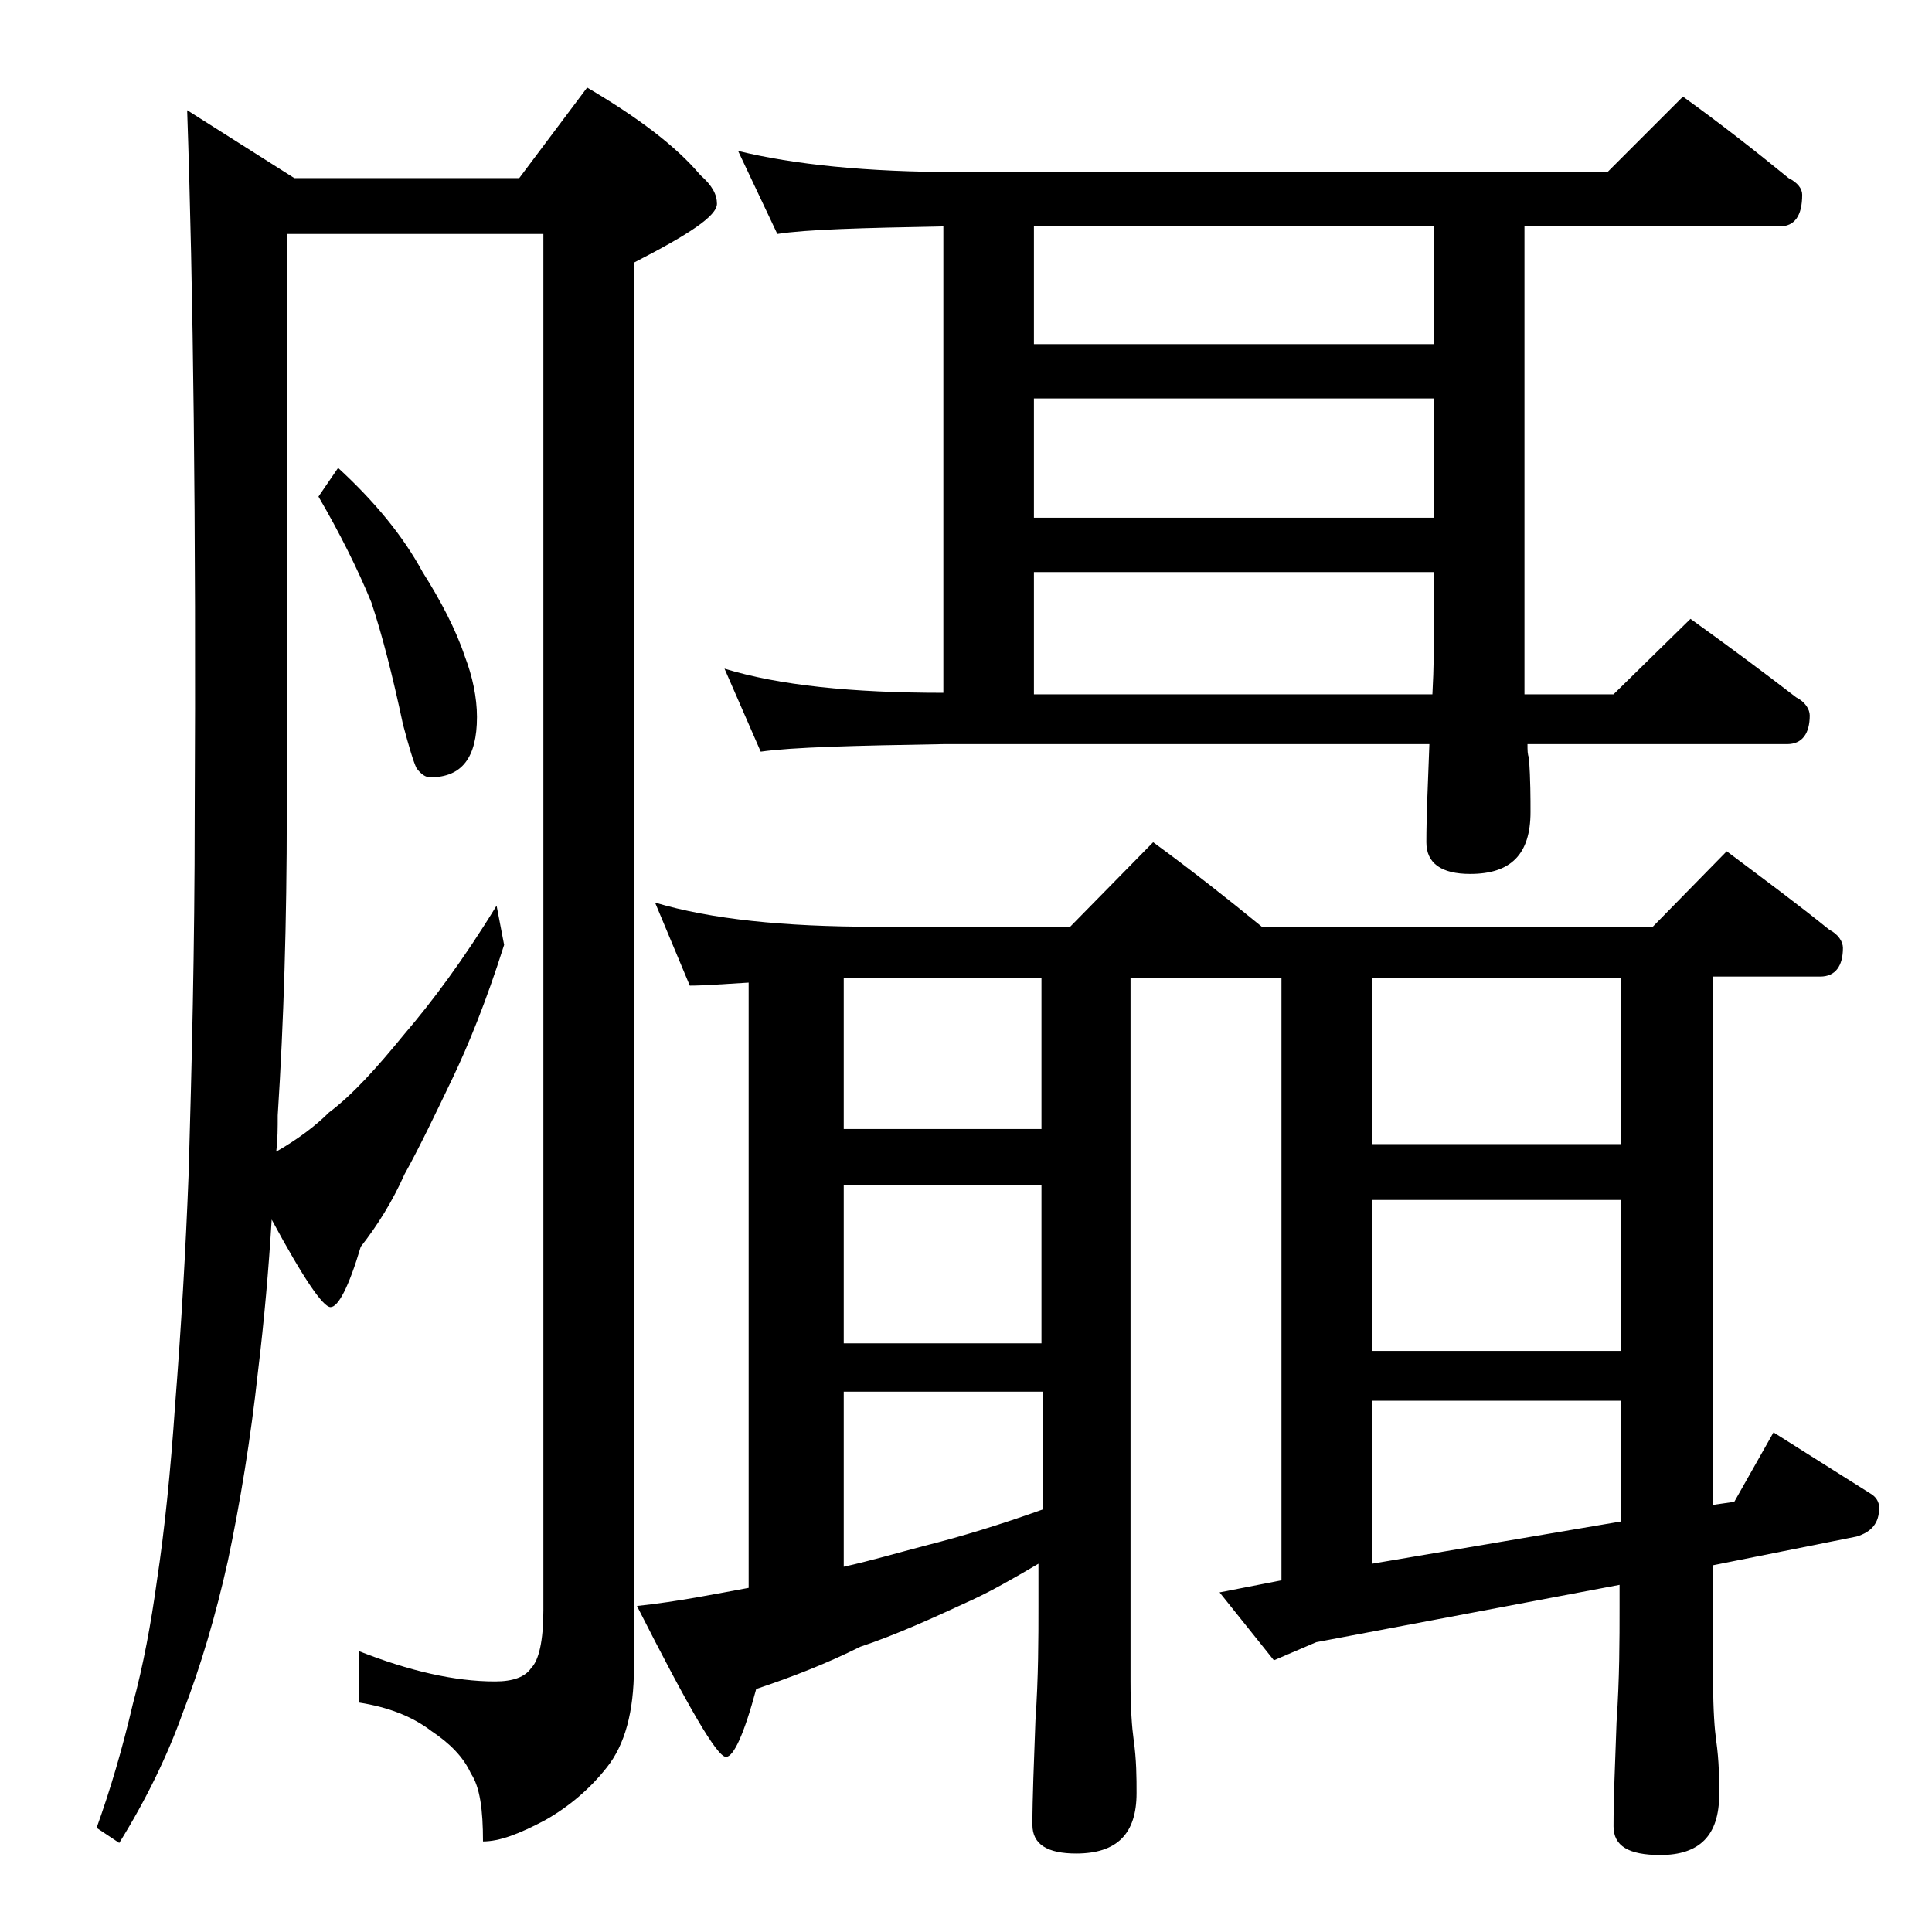
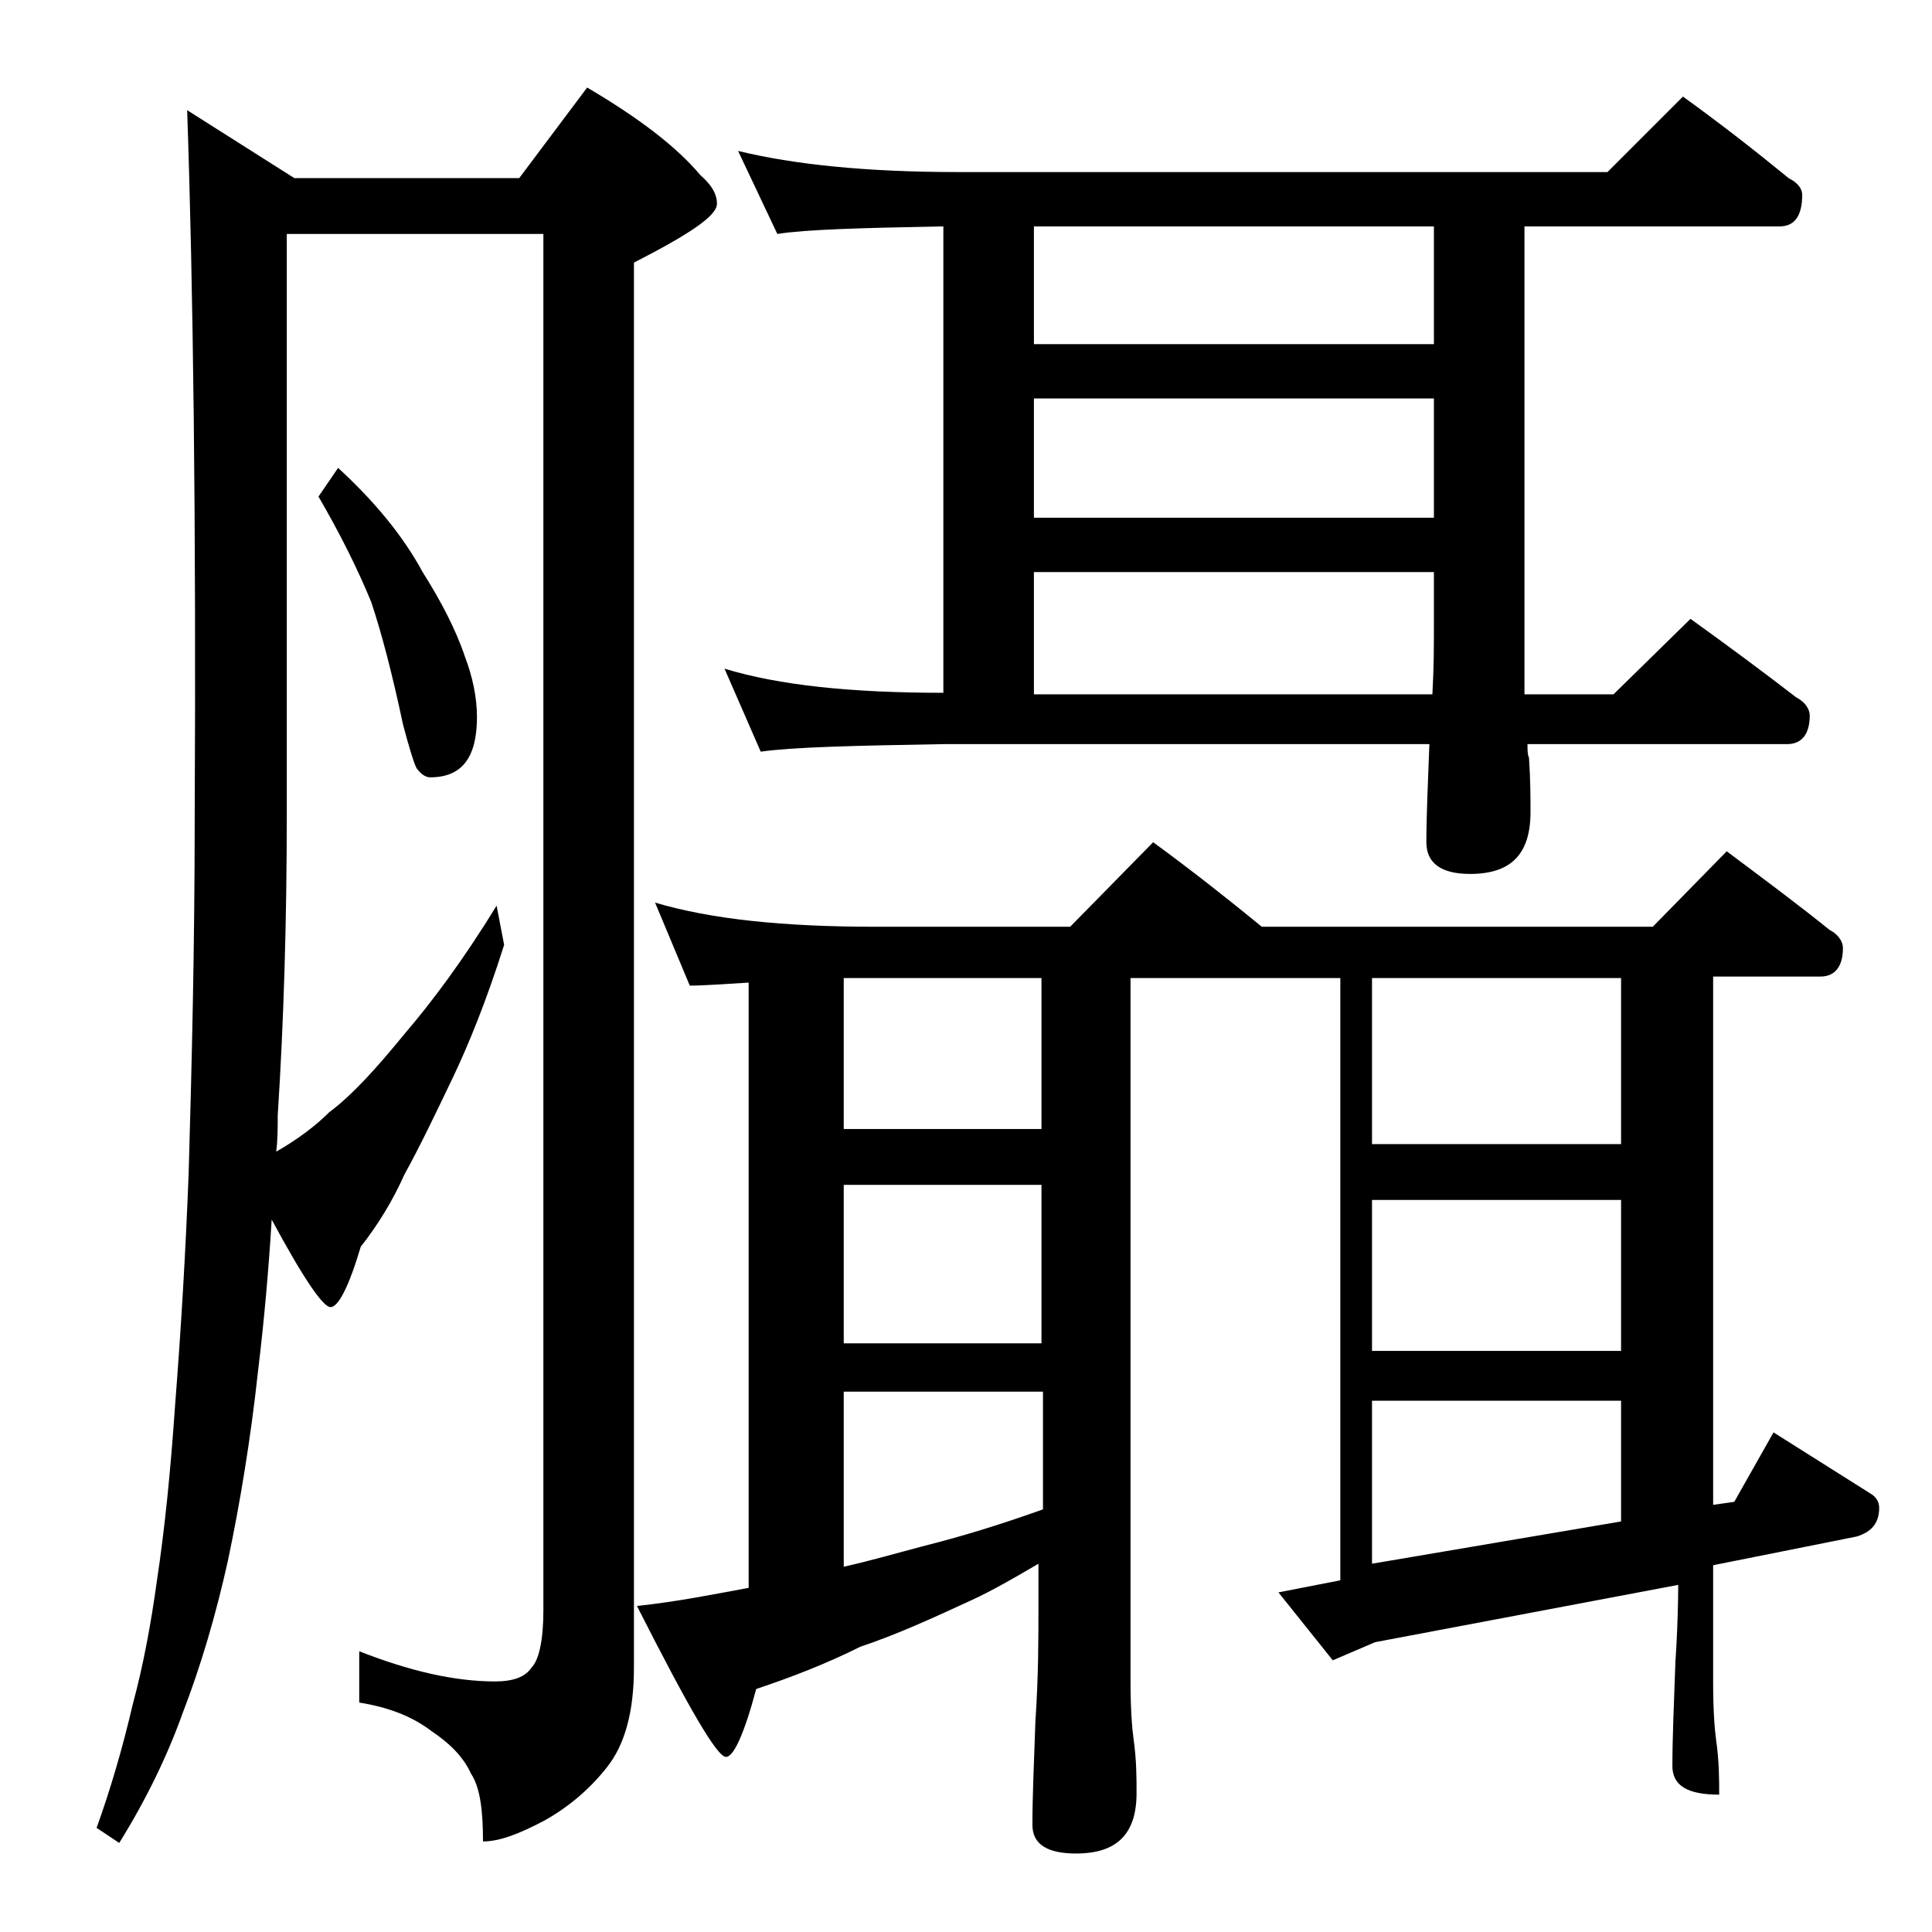
<svg xmlns="http://www.w3.org/2000/svg" version="1.1" id="Layer_1" x="0px" y="0px" viewBox="0 0 128 128" enable-background="new 0 0 128 128" xml:space="preserve">
-   <path d="M12.4,7.3l7.1,4.5h14.9l4.5-6c3.4,2,5.9,3.9,7.5,5.8c0.8,0.7,1.1,1.3,1.1,1.9c0,0.8-1.8,2-5.5,3.9v93.1  c0,2.9-0.6,5.1-1.8,6.6c-1.1,1.4-2.5,2.6-4.1,3.5c-1.7,0.9-3,1.4-4.1,1.4c0-2.1-0.2-3.6-0.8-4.5c-0.5-1.1-1.4-2-2.6-2.8  c-1.3-1-2.9-1.6-4.8-1.9v-3.4c3.3,1.3,6.3,2,9,2c1.2,0,2-0.3,2.4-0.9c0.5-0.5,0.8-1.8,0.8-3.8V15.5H19v38.4c0,7.1-0.2,13.8-0.6,20  c0,0.8,0,1.6-0.1,2.4c1.4-0.8,2.6-1.7,3.5-2.6c1.6-1.2,3.2-3,5-5.2c1.8-2.1,3.9-4.9,6.1-8.5l0.5,2.6c-1.2,3.8-2.4,6.7-3.4,8.8  c-1.2,2.5-2.2,4.6-3.2,6.4c-0.8,1.8-1.8,3.4-2.9,4.8c-0.8,2.7-1.5,4-2,4s-1.8-1.9-3.9-5.8c-0.2,3.3-0.5,6.7-0.9,10  c-0.5,4.6-1.2,8.8-2,12.6c-0.8,3.6-1.8,7-3,10.1c-1,2.8-2.4,5.7-4.2,8.6l-1.5-1c0.9-2.5,1.7-5.2,2.4-8.2c0.7-2.6,1.2-5.3,1.6-8.2  c0.5-3.3,0.9-7.2,1.2-11.6c0.4-5.1,0.7-10.2,0.9-15.4c0.2-7,0.4-14.9,0.4-23.6C13,34.5,12.8,19,12.4,7.3z M22.4,31  c2.4,2.2,4.3,4.5,5.6,6.9c1.2,1.9,2.2,3.8,2.8,5.6c0.5,1.3,0.8,2.7,0.8,4c0,2.7-1,4-3.1,4c-0.3,0-0.6-0.2-0.9-0.6  c-0.2-0.4-0.5-1.4-0.9-2.9c-0.7-3.3-1.4-6-2.1-8.1c-0.9-2.2-2.1-4.6-3.5-7L22.4,31z M43.4,59.8c3.7,1.1,8.5,1.6,14.6,1.6h12.9  l5.5-5.6c2.6,1.9,5,3.8,7.2,5.6h25.9l4.9-5c2.4,1.8,4.7,3.5,6.8,5.2c0.6,0.3,0.9,0.8,0.9,1.2c0,1.2-0.5,1.9-1.5,1.9h-7.1v35l1.4-0.2  l2.6-4.6l6.5,4.1c0.3,0.2,0.5,0.5,0.5,0.9c0,1-0.5,1.6-1.5,1.9l-9.5,1.9v7.8c0,1.8,0.1,3.1,0.2,3.8c0.2,1.4,0.2,2.6,0.2,3.6  c0,2.7-1.3,4-3.9,4c-2.1,0-3.1-0.6-3.1-1.9c0-1.8,0.1-4.1,0.2-6.9c0.2-2.9,0.2-5.5,0.2-7.6V105l-20.1,3.8l-2.8,1.2l-3.6-4.5l4.1-0.8  V64.8H74.9v46.6c0,1.8,0.1,3.1,0.2,3.8c0.2,1.4,0.2,2.6,0.2,3.6c0,2.7-1.3,4-4,4c-1.9,0-2.9-0.6-2.9-1.9c0-1.8,0.1-4.1,0.2-6.9  c0.2-2.9,0.2-5.5,0.2-7.6v-2.8c-1.7,1-3.1,1.8-4.4,2.4c-2.6,1.2-5,2.3-7.4,3.1c-2.2,1.1-4.5,2-6.9,2.8c-0.8,3-1.5,4.5-2,4.5  c-0.6,0-2.5-3.3-5.9-10c2.8-0.3,5.2-0.8,7.4-1.2V65.1c-1.7,0.1-3,0.2-3.9,0.2L43.4,59.8z M48.9,10c3.7,0.9,8.5,1.4,14.6,1.4h43l5-5  c2.5,1.8,4.8,3.6,7,5.4c0.6,0.3,0.9,0.7,0.9,1.1c0,1.4-0.5,2.1-1.5,2.1H101v31h5.9l5.1-5c2.5,1.8,4.8,3.5,7,5.2  c0.6,0.3,0.9,0.8,0.9,1.2c0,1.2-0.5,1.9-1.5,1.9h-17.2c0,0.4,0,0.7,0.1,0.9c0.1,1.5,0.1,2.7,0.1,3.6c0,2.8-1.3,4.1-4,4.1  c-1.9,0-2.9-0.7-2.9-2.1c0-1.7,0.1-3.8,0.2-6.5H62.5c-5.9,0.1-10,0.2-12.1,0.5L48,44.3c3.6,1.1,8.4,1.6,14.5,1.6V15  c-5.4,0.1-9.1,0.2-11,0.5L48.9,10z M55.9,74.8H69v-10H55.9V74.8z M55.9,89H69V78.5H55.9V89z M55.9,103.8c1.8-0.4,3.5-0.9,5.4-1.4  c2.4-0.6,5-1.4,7.8-2.4v-7.8H55.9V103.8z M68.5,22.8H95V15H68.5V22.8z M68.5,34.3H95v-7.9H68.5V34.3z M68.5,46h26.4  c0.1-1.8,0.1-3.2,0.1-4.5v-3.6H68.5V46z M90.9,75.8h16.5v-11H90.9V75.8z M90.9,89.5h16.5v-10H90.9V89.5z M90.9,103.6l16.5-2.8v-8  H90.9V103.6z" />
+   <path d="M12.4,7.3l7.1,4.5h14.9l4.5-6c3.4,2,5.9,3.9,7.5,5.8c0.8,0.7,1.1,1.3,1.1,1.9c0,0.8-1.8,2-5.5,3.9v93.1  c0,2.9-0.6,5.1-1.8,6.6c-1.1,1.4-2.5,2.6-4.1,3.5c-1.7,0.9-3,1.4-4.1,1.4c0-2.1-0.2-3.6-0.8-4.5c-0.5-1.1-1.4-2-2.6-2.8  c-1.3-1-2.9-1.6-4.8-1.9v-3.4c3.3,1.3,6.3,2,9,2c1.2,0,2-0.3,2.4-0.9c0.5-0.5,0.8-1.8,0.8-3.8V15.5H19v38.4c0,7.1-0.2,13.8-0.6,20  c0,0.8,0,1.6-0.1,2.4c1.4-0.8,2.6-1.7,3.5-2.6c1.6-1.2,3.2-3,5-5.2c1.8-2.1,3.9-4.9,6.1-8.5l0.5,2.6c-1.2,3.8-2.4,6.7-3.4,8.8  c-1.2,2.5-2.2,4.6-3.2,6.4c-0.8,1.8-1.8,3.4-2.9,4.8c-0.8,2.7-1.5,4-2,4s-1.8-1.9-3.9-5.8c-0.2,3.3-0.5,6.7-0.9,10  c-0.5,4.6-1.2,8.8-2,12.6c-0.8,3.6-1.8,7-3,10.1c-1,2.8-2.4,5.7-4.2,8.6l-1.5-1c0.9-2.5,1.7-5.2,2.4-8.2c0.7-2.6,1.2-5.3,1.6-8.2  c0.5-3.3,0.9-7.2,1.2-11.6c0.4-5.1,0.7-10.2,0.9-15.4c0.2-7,0.4-14.9,0.4-23.6C13,34.5,12.8,19,12.4,7.3z M22.4,31  c2.4,2.2,4.3,4.5,5.6,6.9c1.2,1.9,2.2,3.8,2.8,5.6c0.5,1.3,0.8,2.7,0.8,4c0,2.7-1,4-3.1,4c-0.3,0-0.6-0.2-0.9-0.6  c-0.2-0.4-0.5-1.4-0.9-2.9c-0.7-3.3-1.4-6-2.1-8.1c-0.9-2.2-2.1-4.6-3.5-7L22.4,31z M43.4,59.8c3.7,1.1,8.5,1.6,14.6,1.6h12.9  l5.5-5.6c2.6,1.9,5,3.8,7.2,5.6h25.9l4.9-5c2.4,1.8,4.7,3.5,6.8,5.2c0.6,0.3,0.9,0.8,0.9,1.2c0,1.2-0.5,1.9-1.5,1.9h-7.1v35l1.4-0.2  l2.6-4.6l6.5,4.1c0.3,0.2,0.5,0.5,0.5,0.9c0,1-0.5,1.6-1.5,1.9l-9.5,1.9v7.8c0,1.8,0.1,3.1,0.2,3.8c0.2,1.4,0.2,2.6,0.2,3.6  c-2.1,0-3.1-0.6-3.1-1.9c0-1.8,0.1-4.1,0.2-6.9c0.2-2.9,0.2-5.5,0.2-7.6V105l-20.1,3.8l-2.8,1.2l-3.6-4.5l4.1-0.8  V64.8H74.9v46.6c0,1.8,0.1,3.1,0.2,3.8c0.2,1.4,0.2,2.6,0.2,3.6c0,2.7-1.3,4-4,4c-1.9,0-2.9-0.6-2.9-1.9c0-1.8,0.1-4.1,0.2-6.9  c0.2-2.9,0.2-5.5,0.2-7.6v-2.8c-1.7,1-3.1,1.8-4.4,2.4c-2.6,1.2-5,2.3-7.4,3.1c-2.2,1.1-4.5,2-6.9,2.8c-0.8,3-1.5,4.5-2,4.5  c-0.6,0-2.5-3.3-5.9-10c2.8-0.3,5.2-0.8,7.4-1.2V65.1c-1.7,0.1-3,0.2-3.9,0.2L43.4,59.8z M48.9,10c3.7,0.9,8.5,1.4,14.6,1.4h43l5-5  c2.5,1.8,4.8,3.6,7,5.4c0.6,0.3,0.9,0.7,0.9,1.1c0,1.4-0.5,2.1-1.5,2.1H101v31h5.9l5.1-5c2.5,1.8,4.8,3.5,7,5.2  c0.6,0.3,0.9,0.8,0.9,1.2c0,1.2-0.5,1.9-1.5,1.9h-17.2c0,0.4,0,0.7,0.1,0.9c0.1,1.5,0.1,2.7,0.1,3.6c0,2.8-1.3,4.1-4,4.1  c-1.9,0-2.9-0.7-2.9-2.1c0-1.7,0.1-3.8,0.2-6.5H62.5c-5.9,0.1-10,0.2-12.1,0.5L48,44.3c3.6,1.1,8.4,1.6,14.5,1.6V15  c-5.4,0.1-9.1,0.2-11,0.5L48.9,10z M55.9,74.8H69v-10H55.9V74.8z M55.9,89H69V78.5H55.9V89z M55.9,103.8c1.8-0.4,3.5-0.9,5.4-1.4  c2.4-0.6,5-1.4,7.8-2.4v-7.8H55.9V103.8z M68.5,22.8H95V15H68.5V22.8z M68.5,34.3H95v-7.9H68.5V34.3z M68.5,46h26.4  c0.1-1.8,0.1-3.2,0.1-4.5v-3.6H68.5V46z M90.9,75.8h16.5v-11H90.9V75.8z M90.9,89.5h16.5v-10H90.9V89.5z M90.9,103.6l16.5-2.8v-8  H90.9V103.6z" />
</svg>